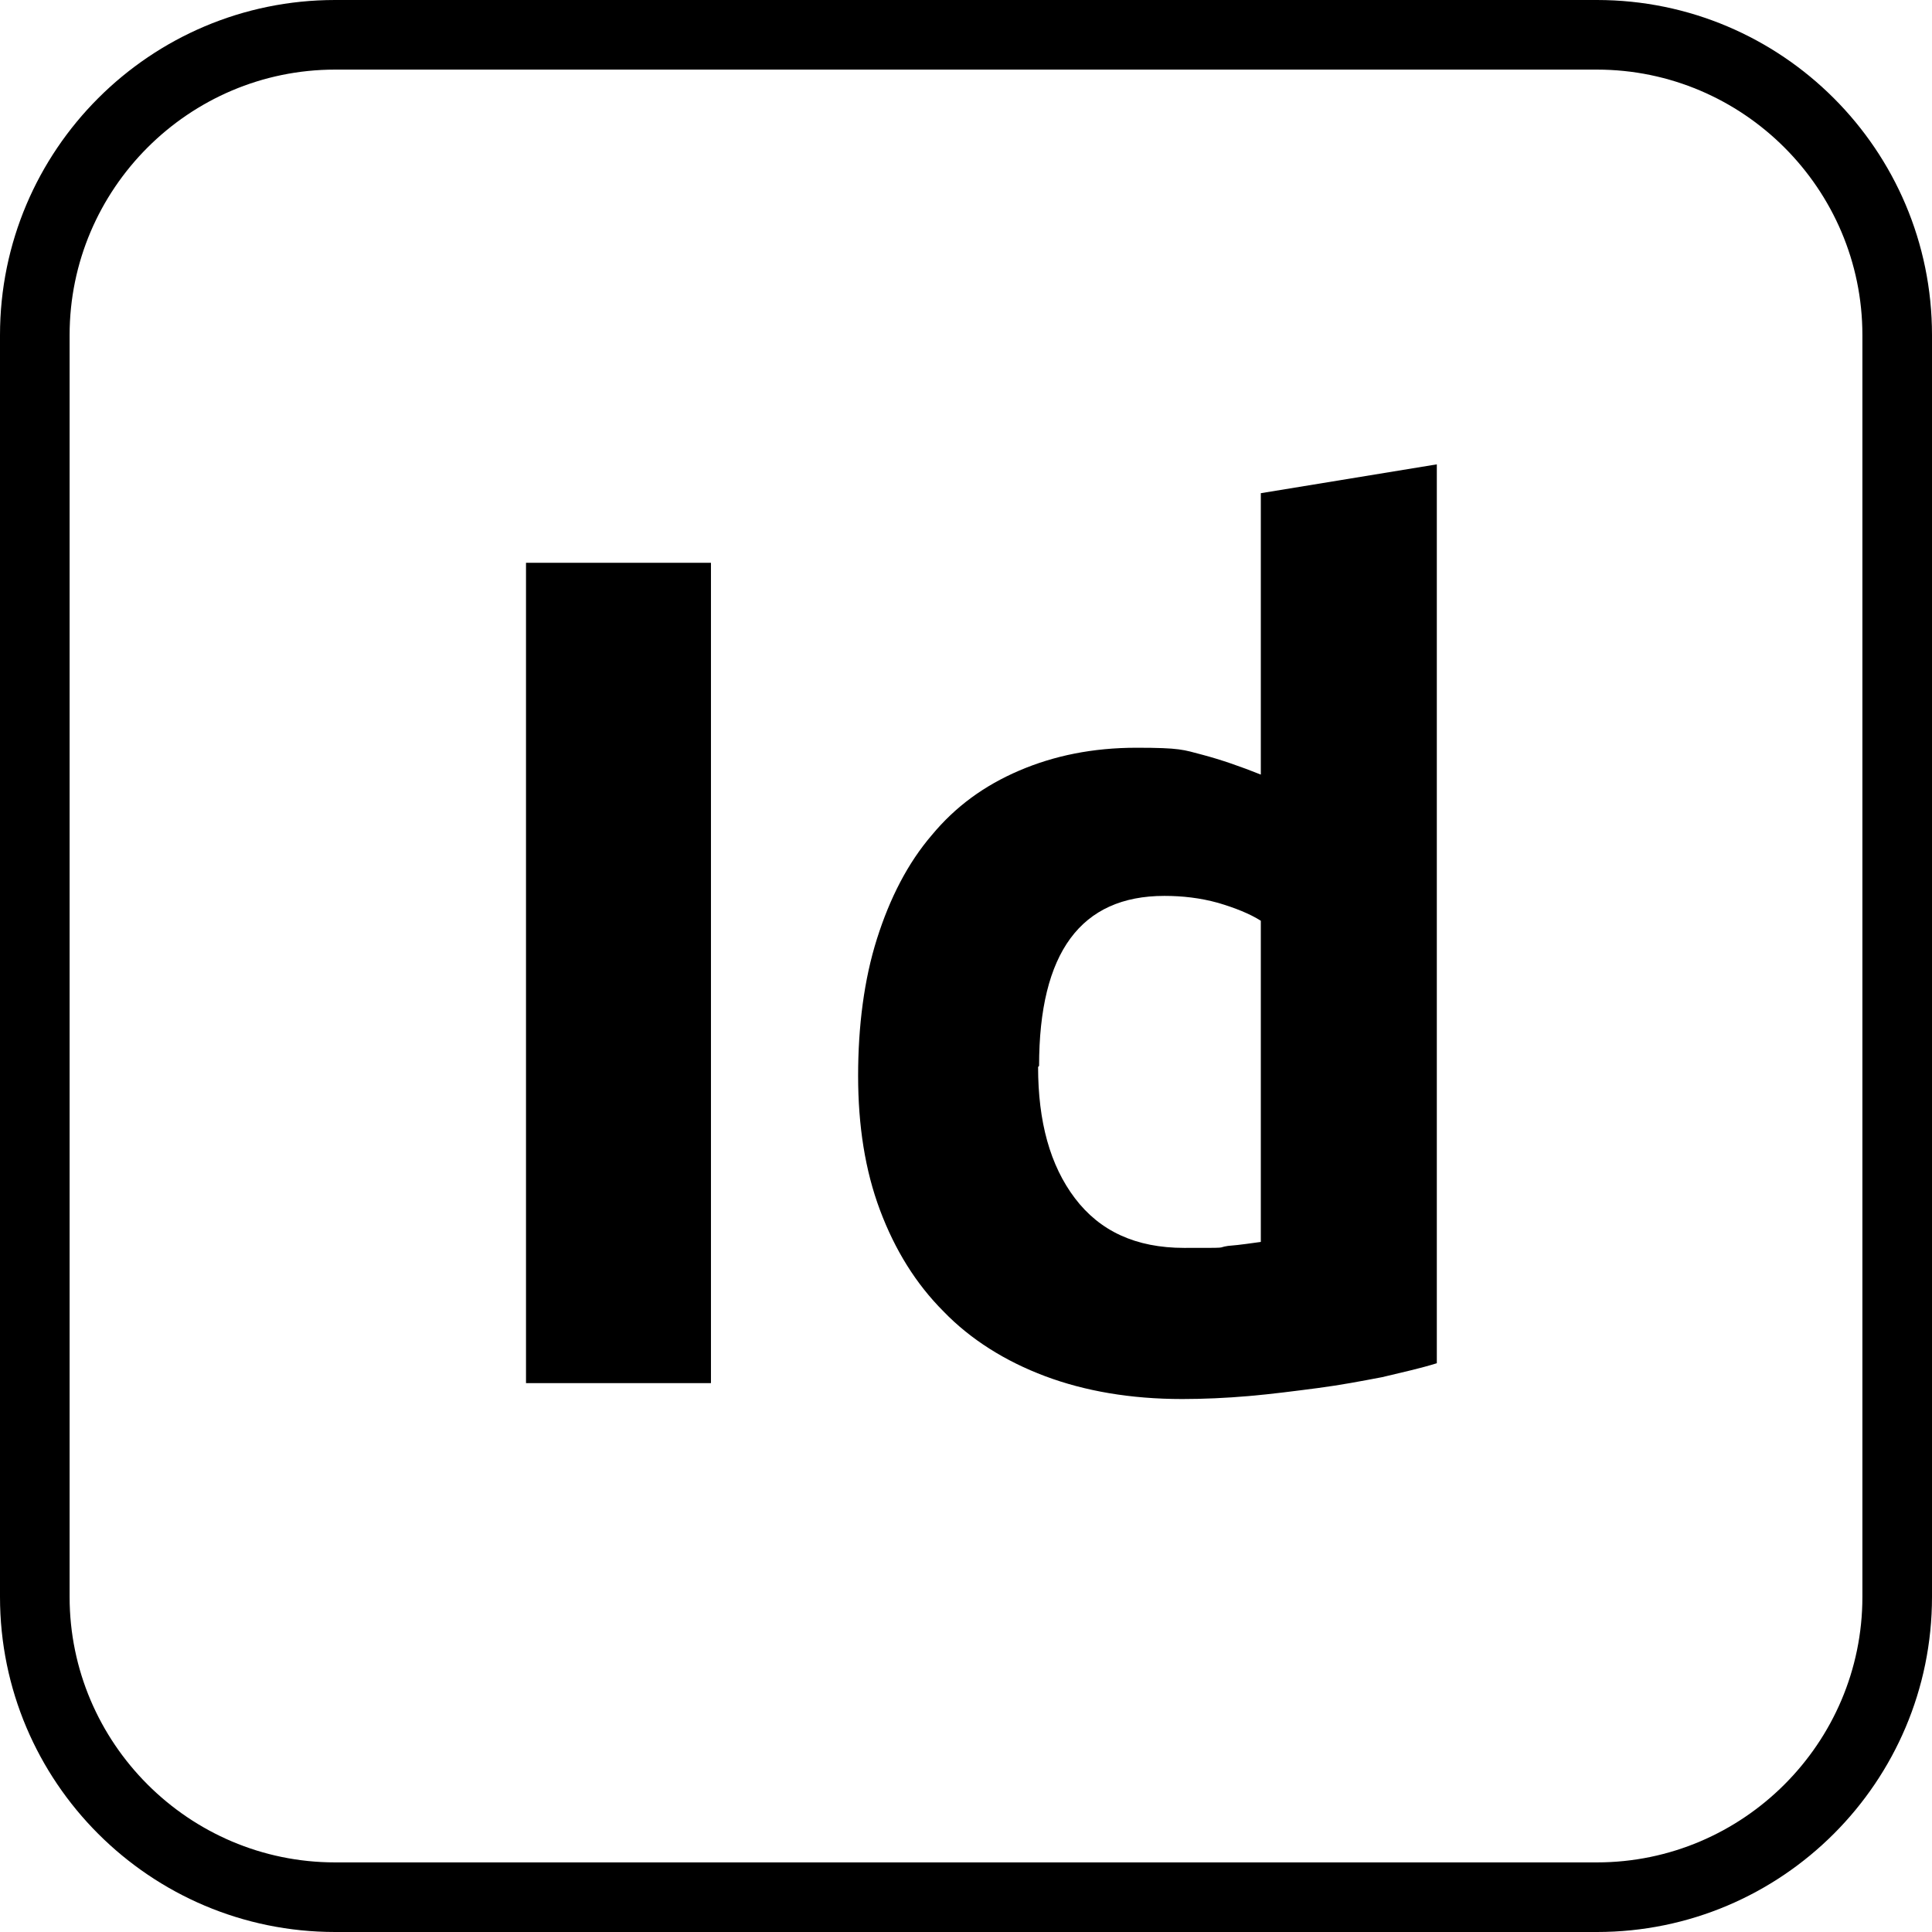
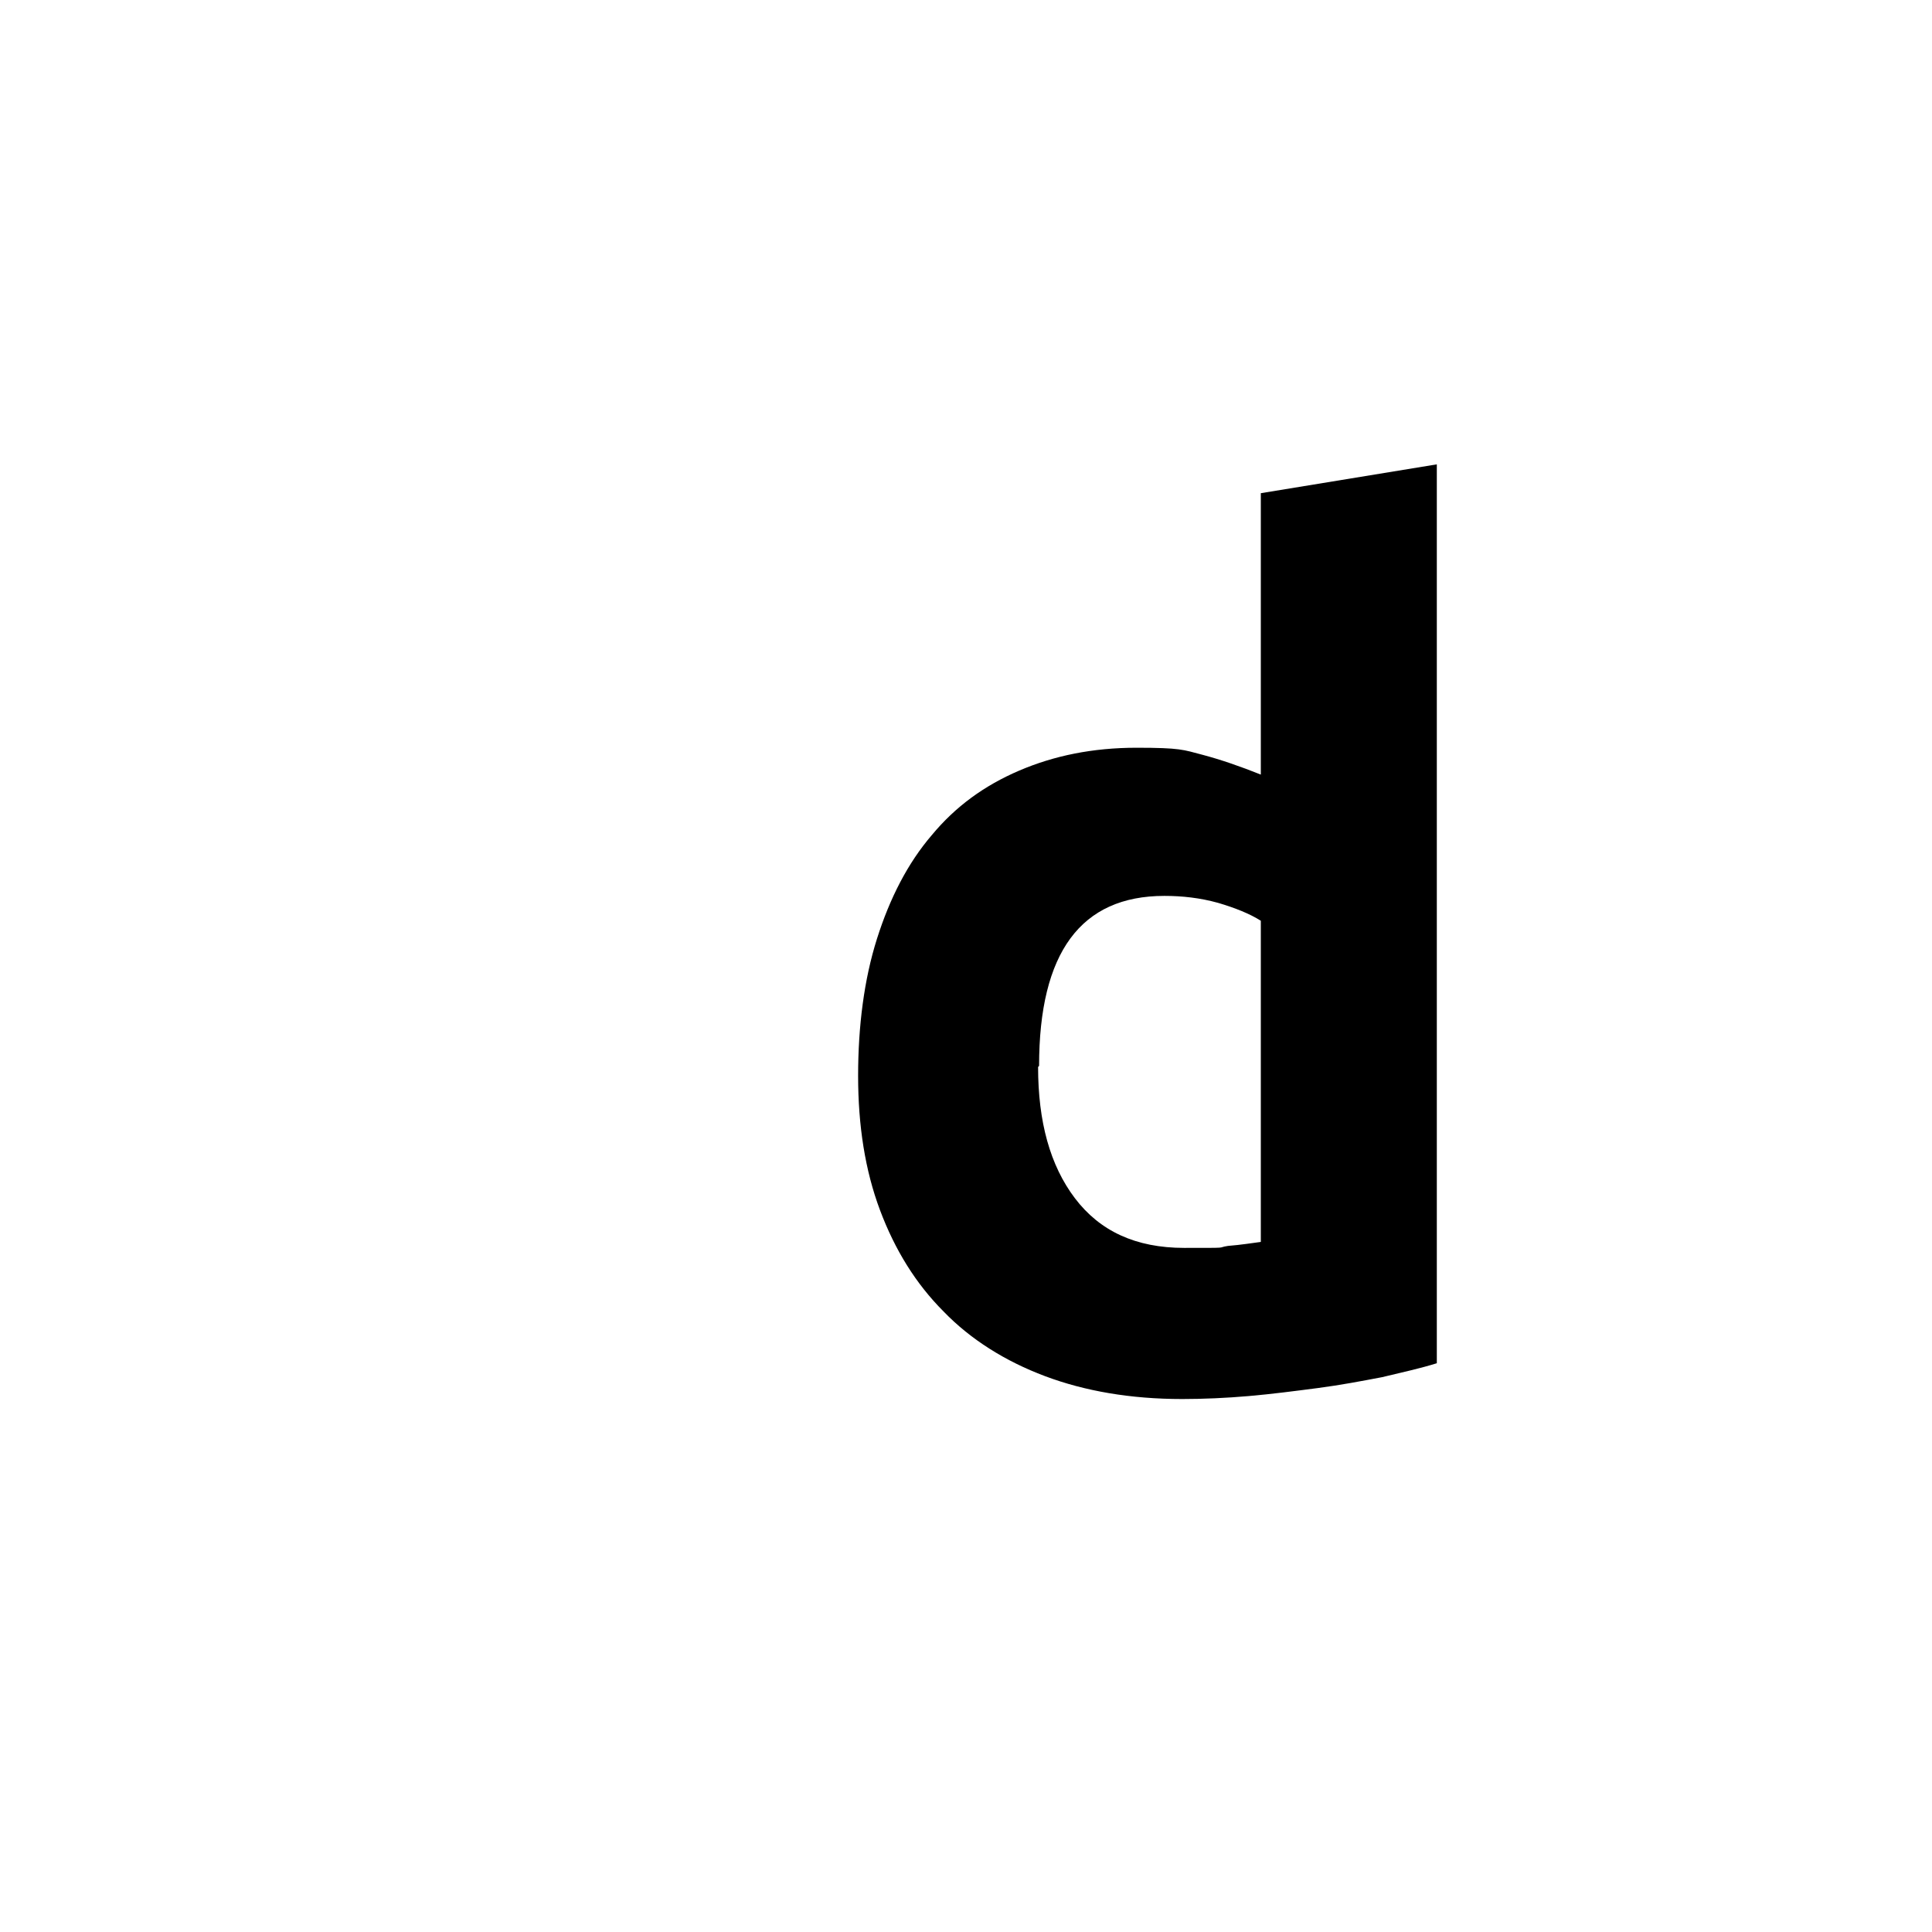
<svg xmlns="http://www.w3.org/2000/svg" id="uuid-a7b7ab93-0902-49af-8f77-78f0d61795a7" data-name="Ebene 1" width="194.3" height="194.3" viewBox="0 0 194.3 194.3">
  <defs>
    <style>
      .uuid-59a8d035-7092-4c20-9103-60c7f1e96cf1 {
        stroke-width: 0px;
      }
    </style>
  </defs>
-   <path id="uuid-54a92769-d7aa-48b0-a865-31868301e1dc" data-name="Rahmen" class="uuid-59a8d035-7092-4c20-9103-60c7f1e96cf1" d="M160.6,194.3H33.7c-18.6,0-33.7-15.1-33.7-33.7V33.7C0,15.1,15.1,0,33.7,0h126.9c18.6,0,33.7,15.1,33.7,33.7v126.9c0,18.6-15.1,33.7-33.7,33.7ZM33.7,7c-14.7,0-26.7,12-26.7,26.7v126.9c0,14.7,12,26.7,26.7,26.7h126.9c14.7,0,26.7-12,26.7-26.7V33.7c0-14.7-12-26.7-26.7-26.7H33.7Z" />
  <g id="uuid-46b3d401-7c36-4f6e-9ae6-8373f436f7f6" data-name="kNFpQy">
    <g>
-       <path class="uuid-59a8d035-7092-4c20-9103-60c7f1e96cf1" d="M52.9,56.6h18.6v82.5h-18.6V56.6Z" />
      <path class="uuid-59a8d035-7092-4c20-9103-60c7f1e96cf1" d="M144.5,137.1c-1.6.5-3.4.9-5.5,1.4-2.1.4-4.2.8-6.5,1.1-2.3.3-4.6.6-6.9.8-2.3.2-4.6.3-6.7.3-5.2,0-9.8-.8-13.8-2.3-4-1.5-7.5-3.7-10.2-6.5-2.8-2.8-4.9-6.2-6.4-10.2-1.5-4-2.2-8.5-2.2-13.5s.6-9.7,1.9-13.8c1.3-4.1,3.1-7.6,5.5-10.4,2.4-2.9,5.3-5,8.8-6.5,3.5-1.5,7.4-2.3,11.8-2.3s4.7.2,6.6.7c1.9.5,3.9,1.2,5.9,2v-28.3l17.7-2.9v90.4ZM104.4,107.3c0,5.5,1.2,9.9,3.7,13.2,2.5,3.3,6.1,5,11,5s3.1,0,4.4-.2c1.3-.1,2.5-.3,3.3-.4v-32.3c-1.1-.7-2.6-1.3-4.3-1.8-1.8-.5-3.6-.7-5.4-.7-8.4,0-12.6,5.7-12.6,17.1Z" />
    </g>
  </g>
</svg>